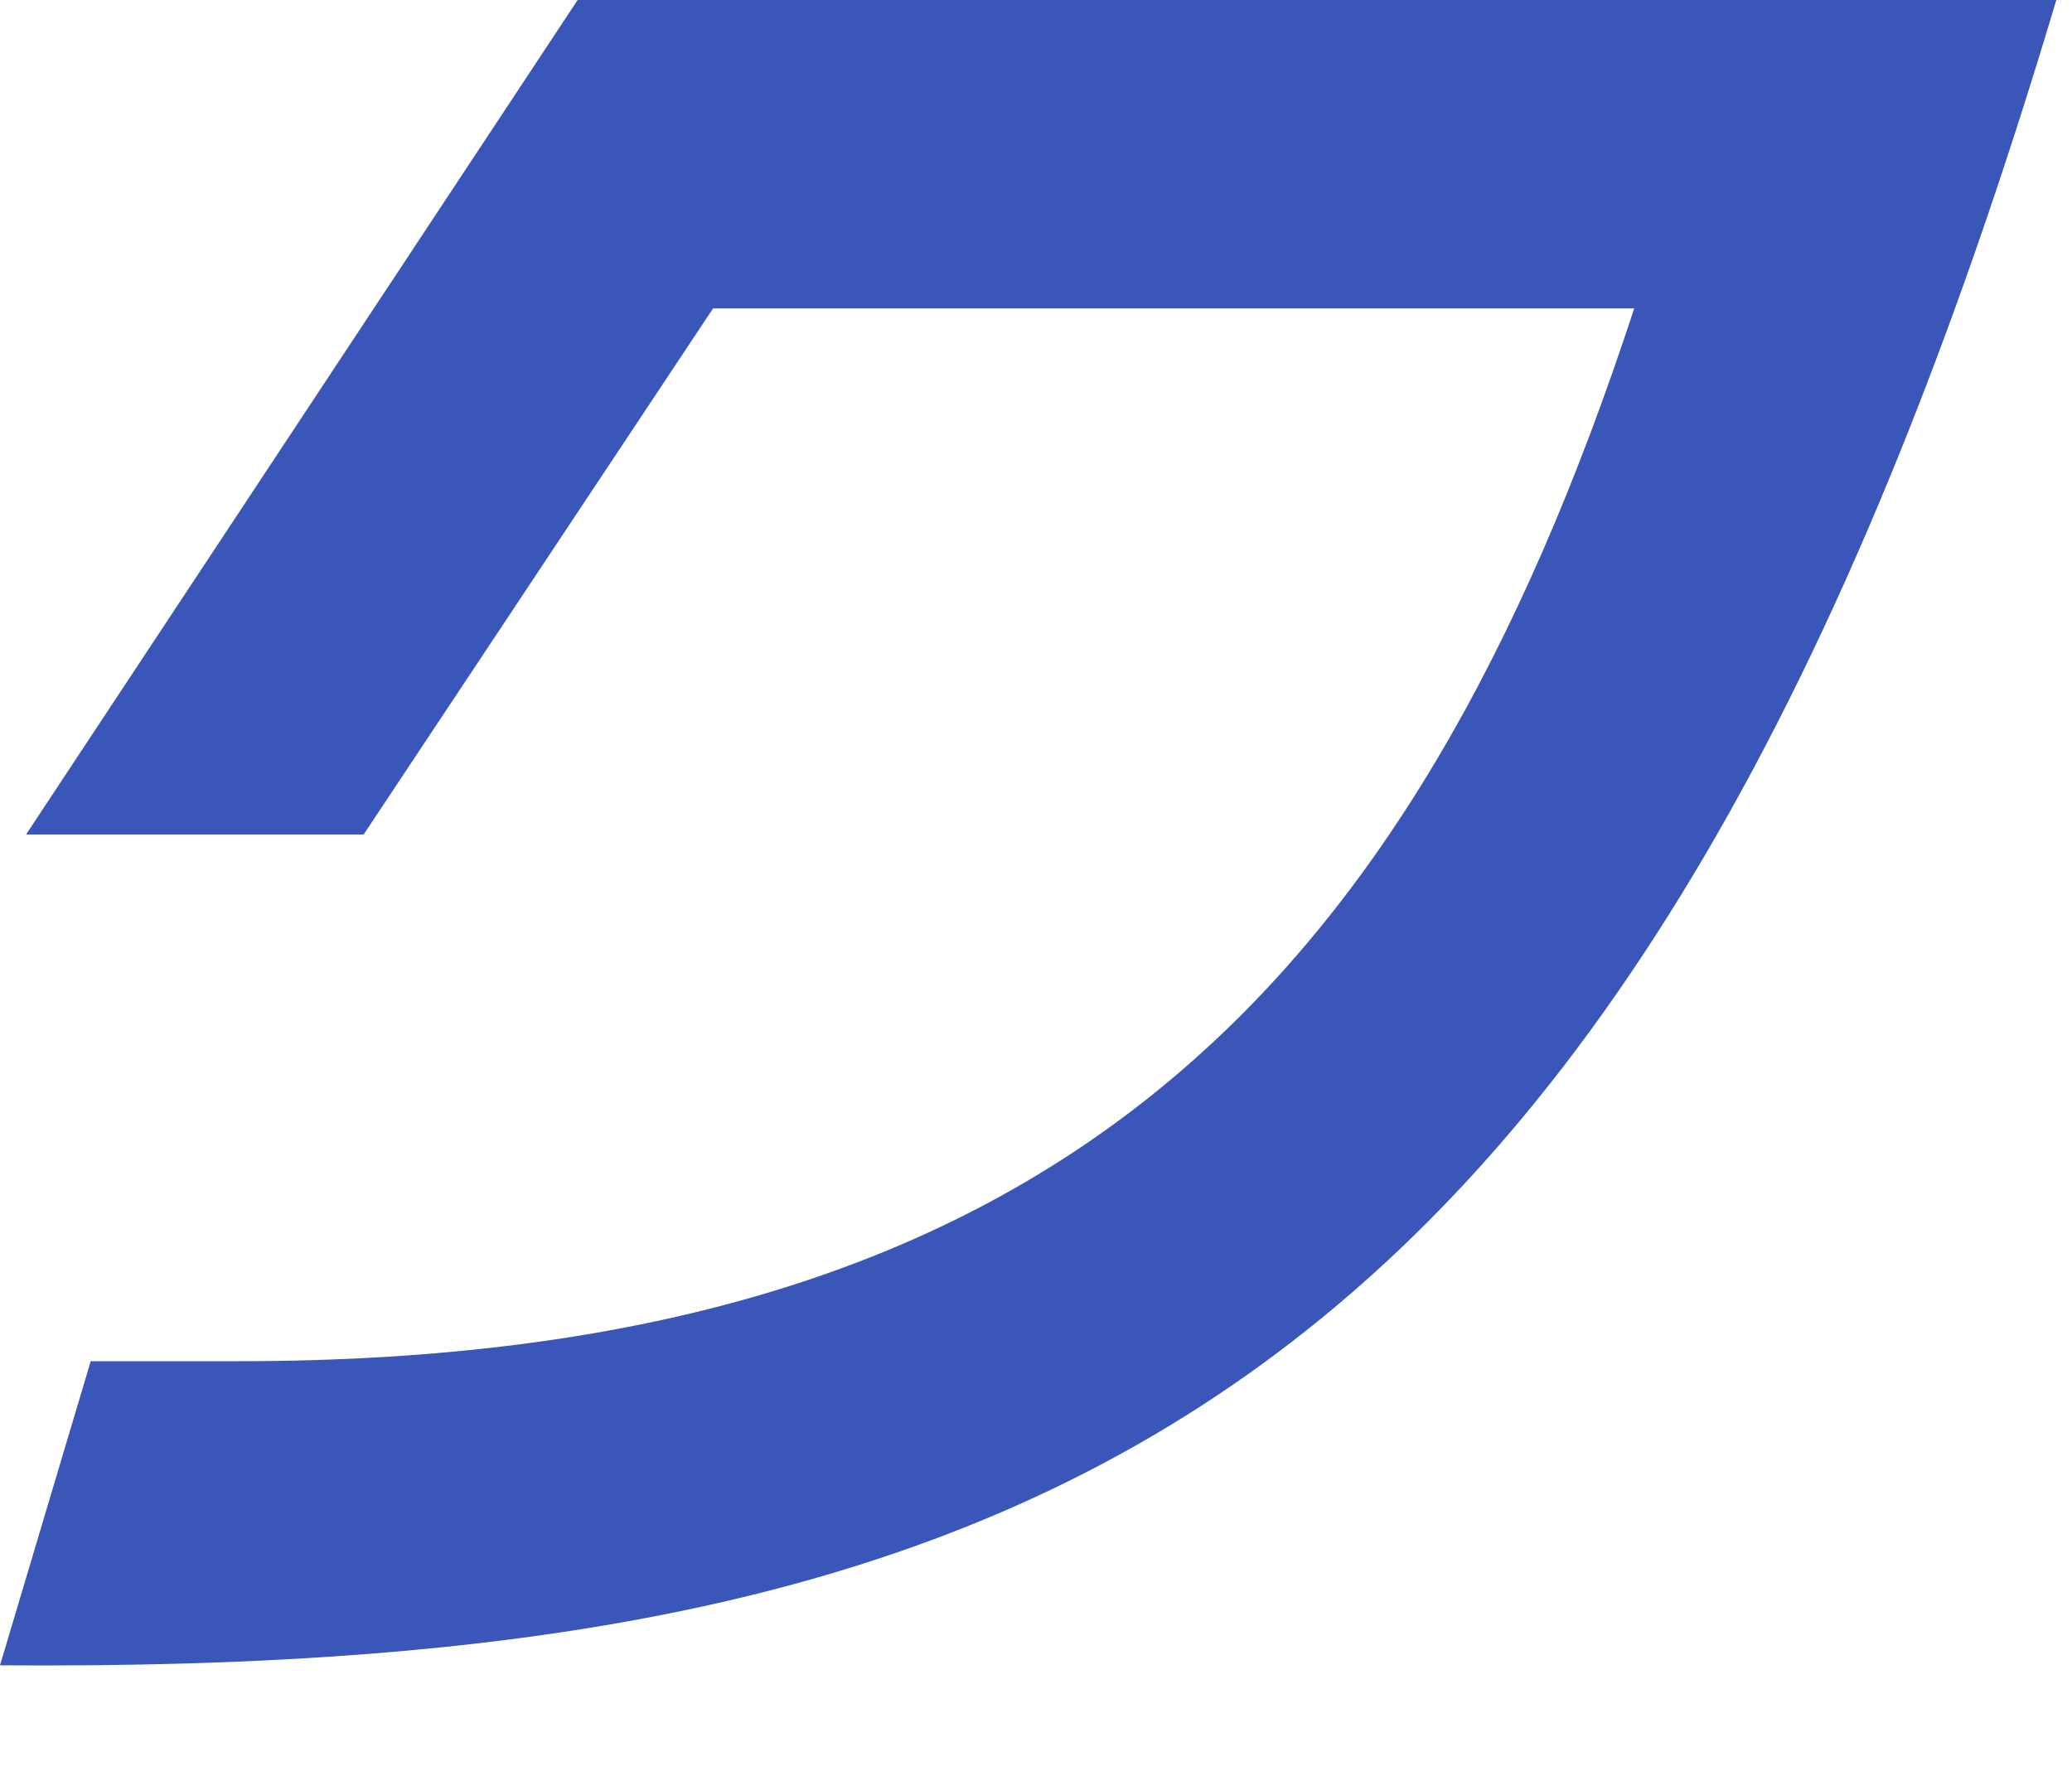
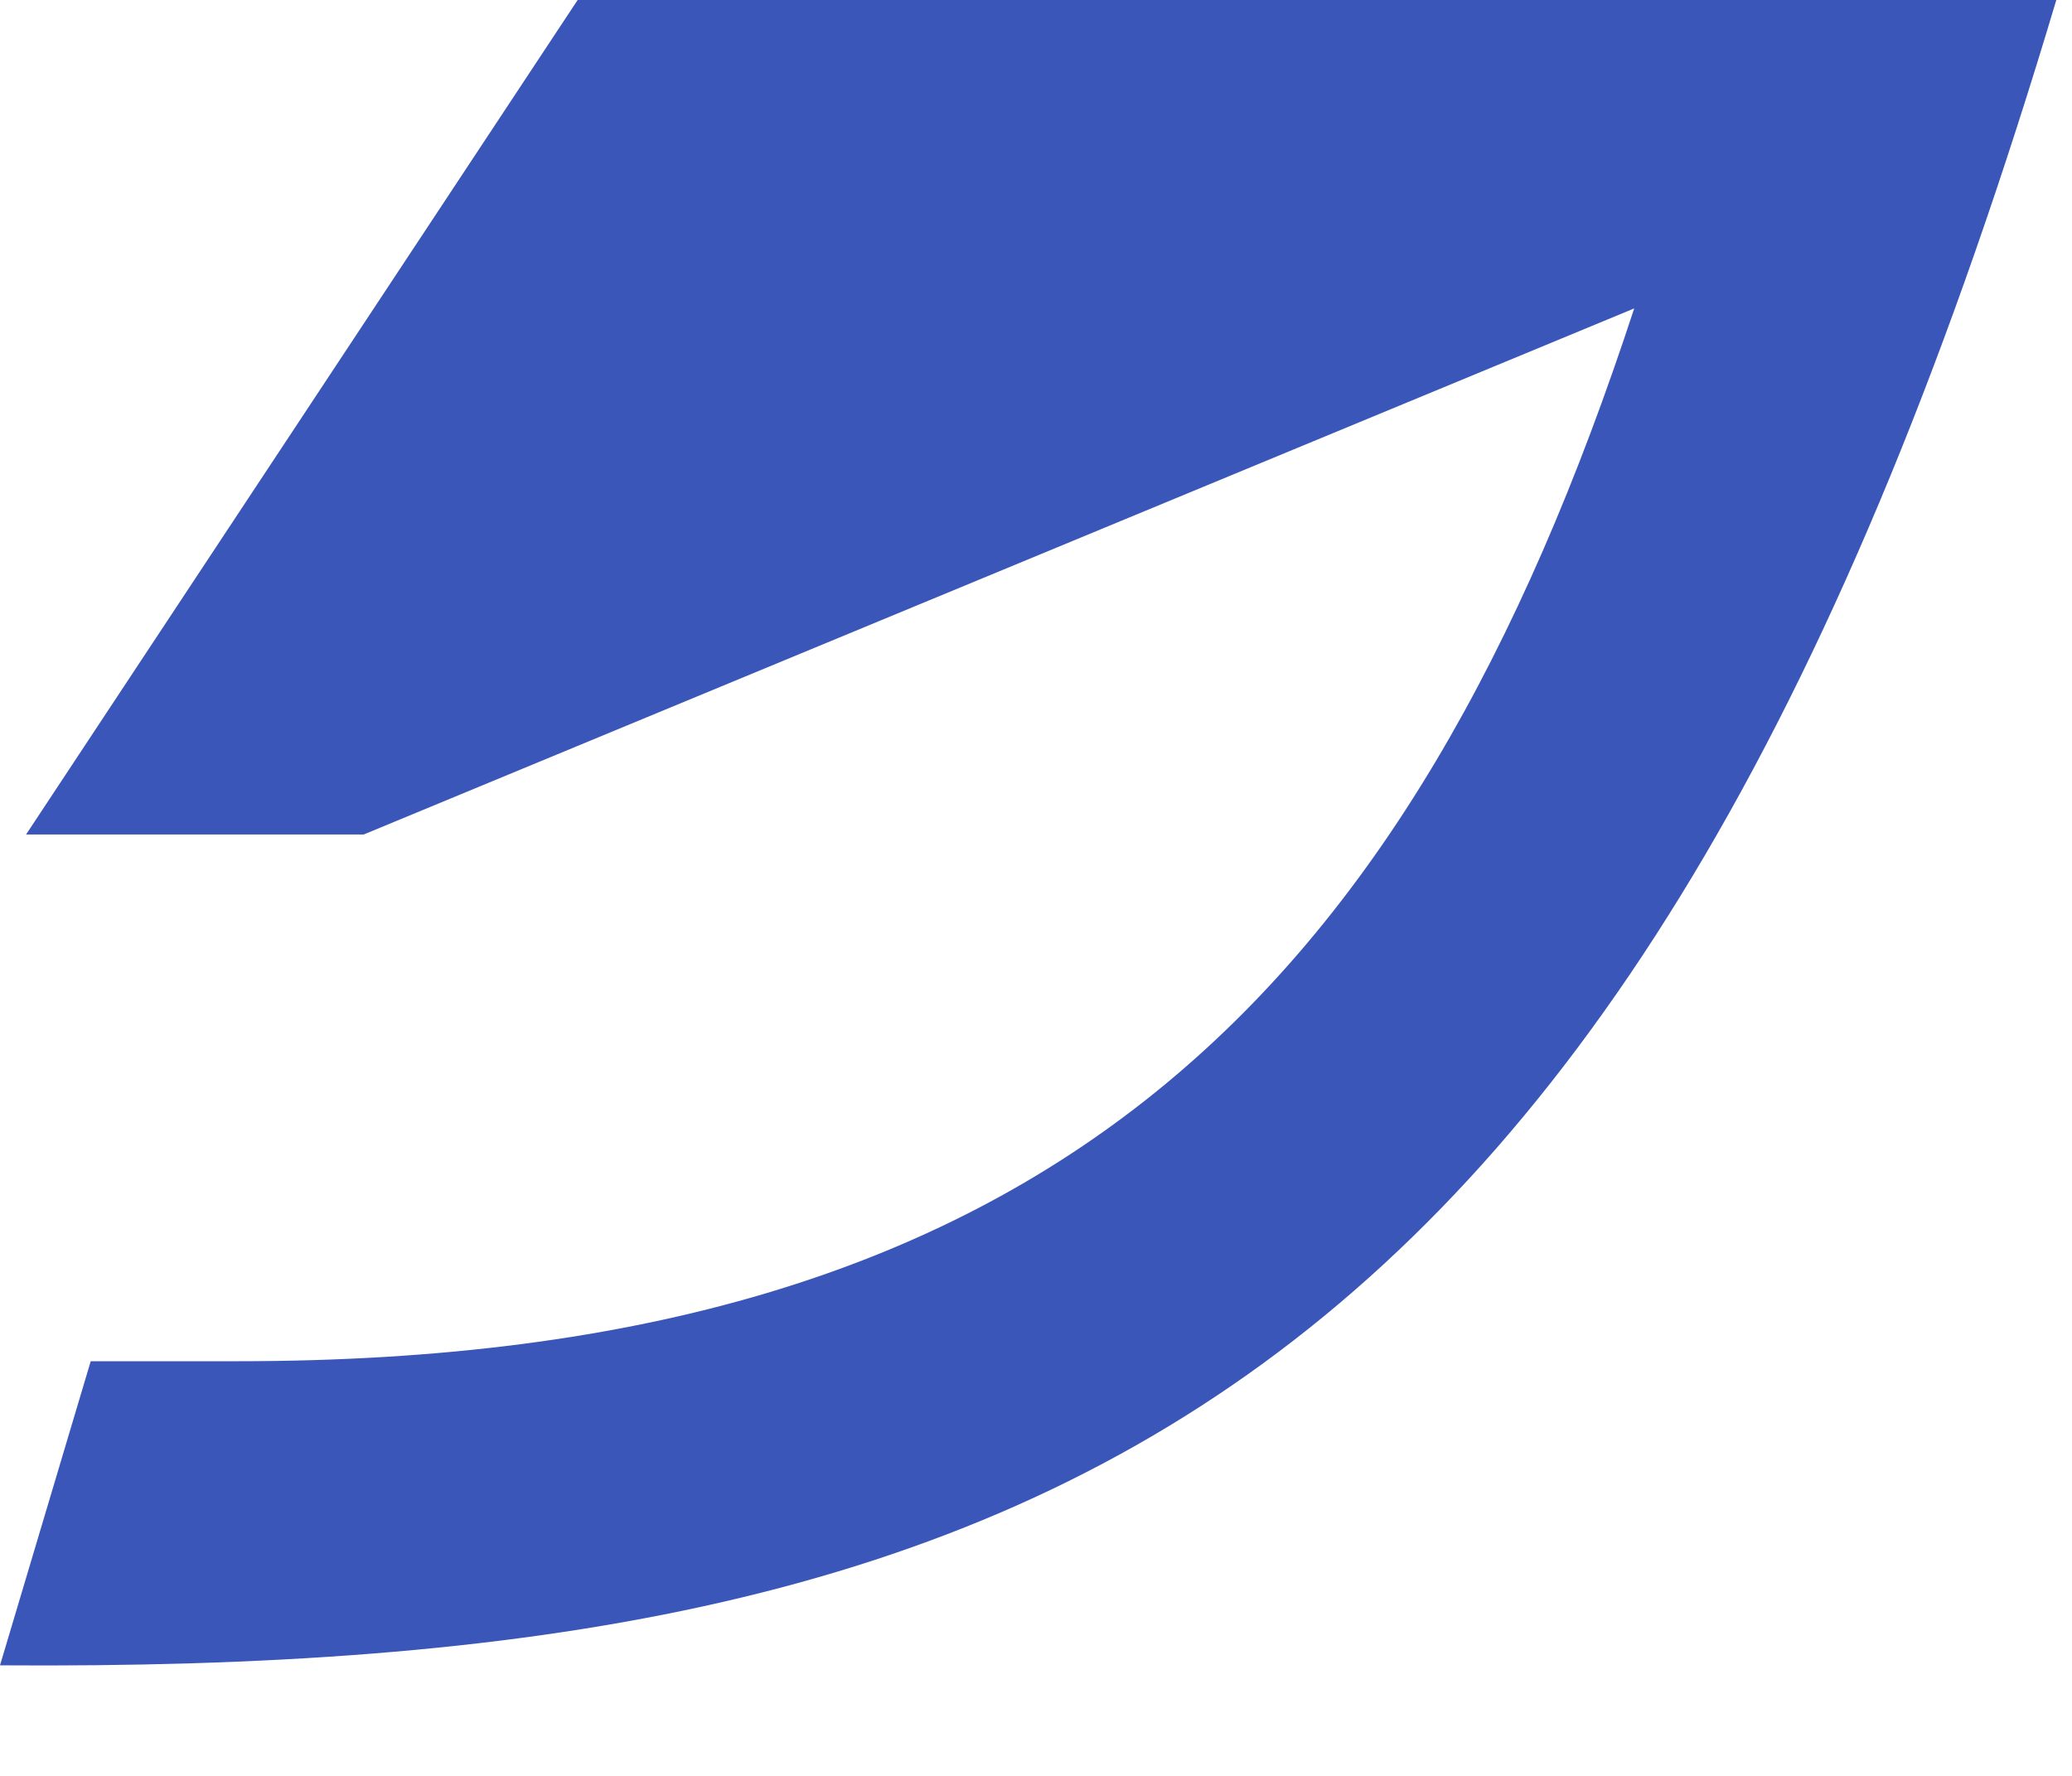
<svg xmlns="http://www.w3.org/2000/svg" fill="none" height="100%" overflow="visible" preserveAspectRatio="none" style="display: block;" viewBox="0 0 14 12" width="100%">
-   <path d="M0.613 9.198H1.607C7.088 9.198 9.524 6.715 11.042 2.084H4.818L2.457 5.639H0.176L3.903 0H13.894C11.056 9.513 7.071 11.303 0 11.253L0.613 9.198Z" fill="#3A56B9" id="Vector" />
+   <path d="M0.613 9.198H1.607C7.088 9.198 9.524 6.715 11.042 2.084L2.457 5.639H0.176L3.903 0H13.894C11.056 9.513 7.071 11.303 0 11.253L0.613 9.198Z" fill="#3A56B9" id="Vector" />
</svg>